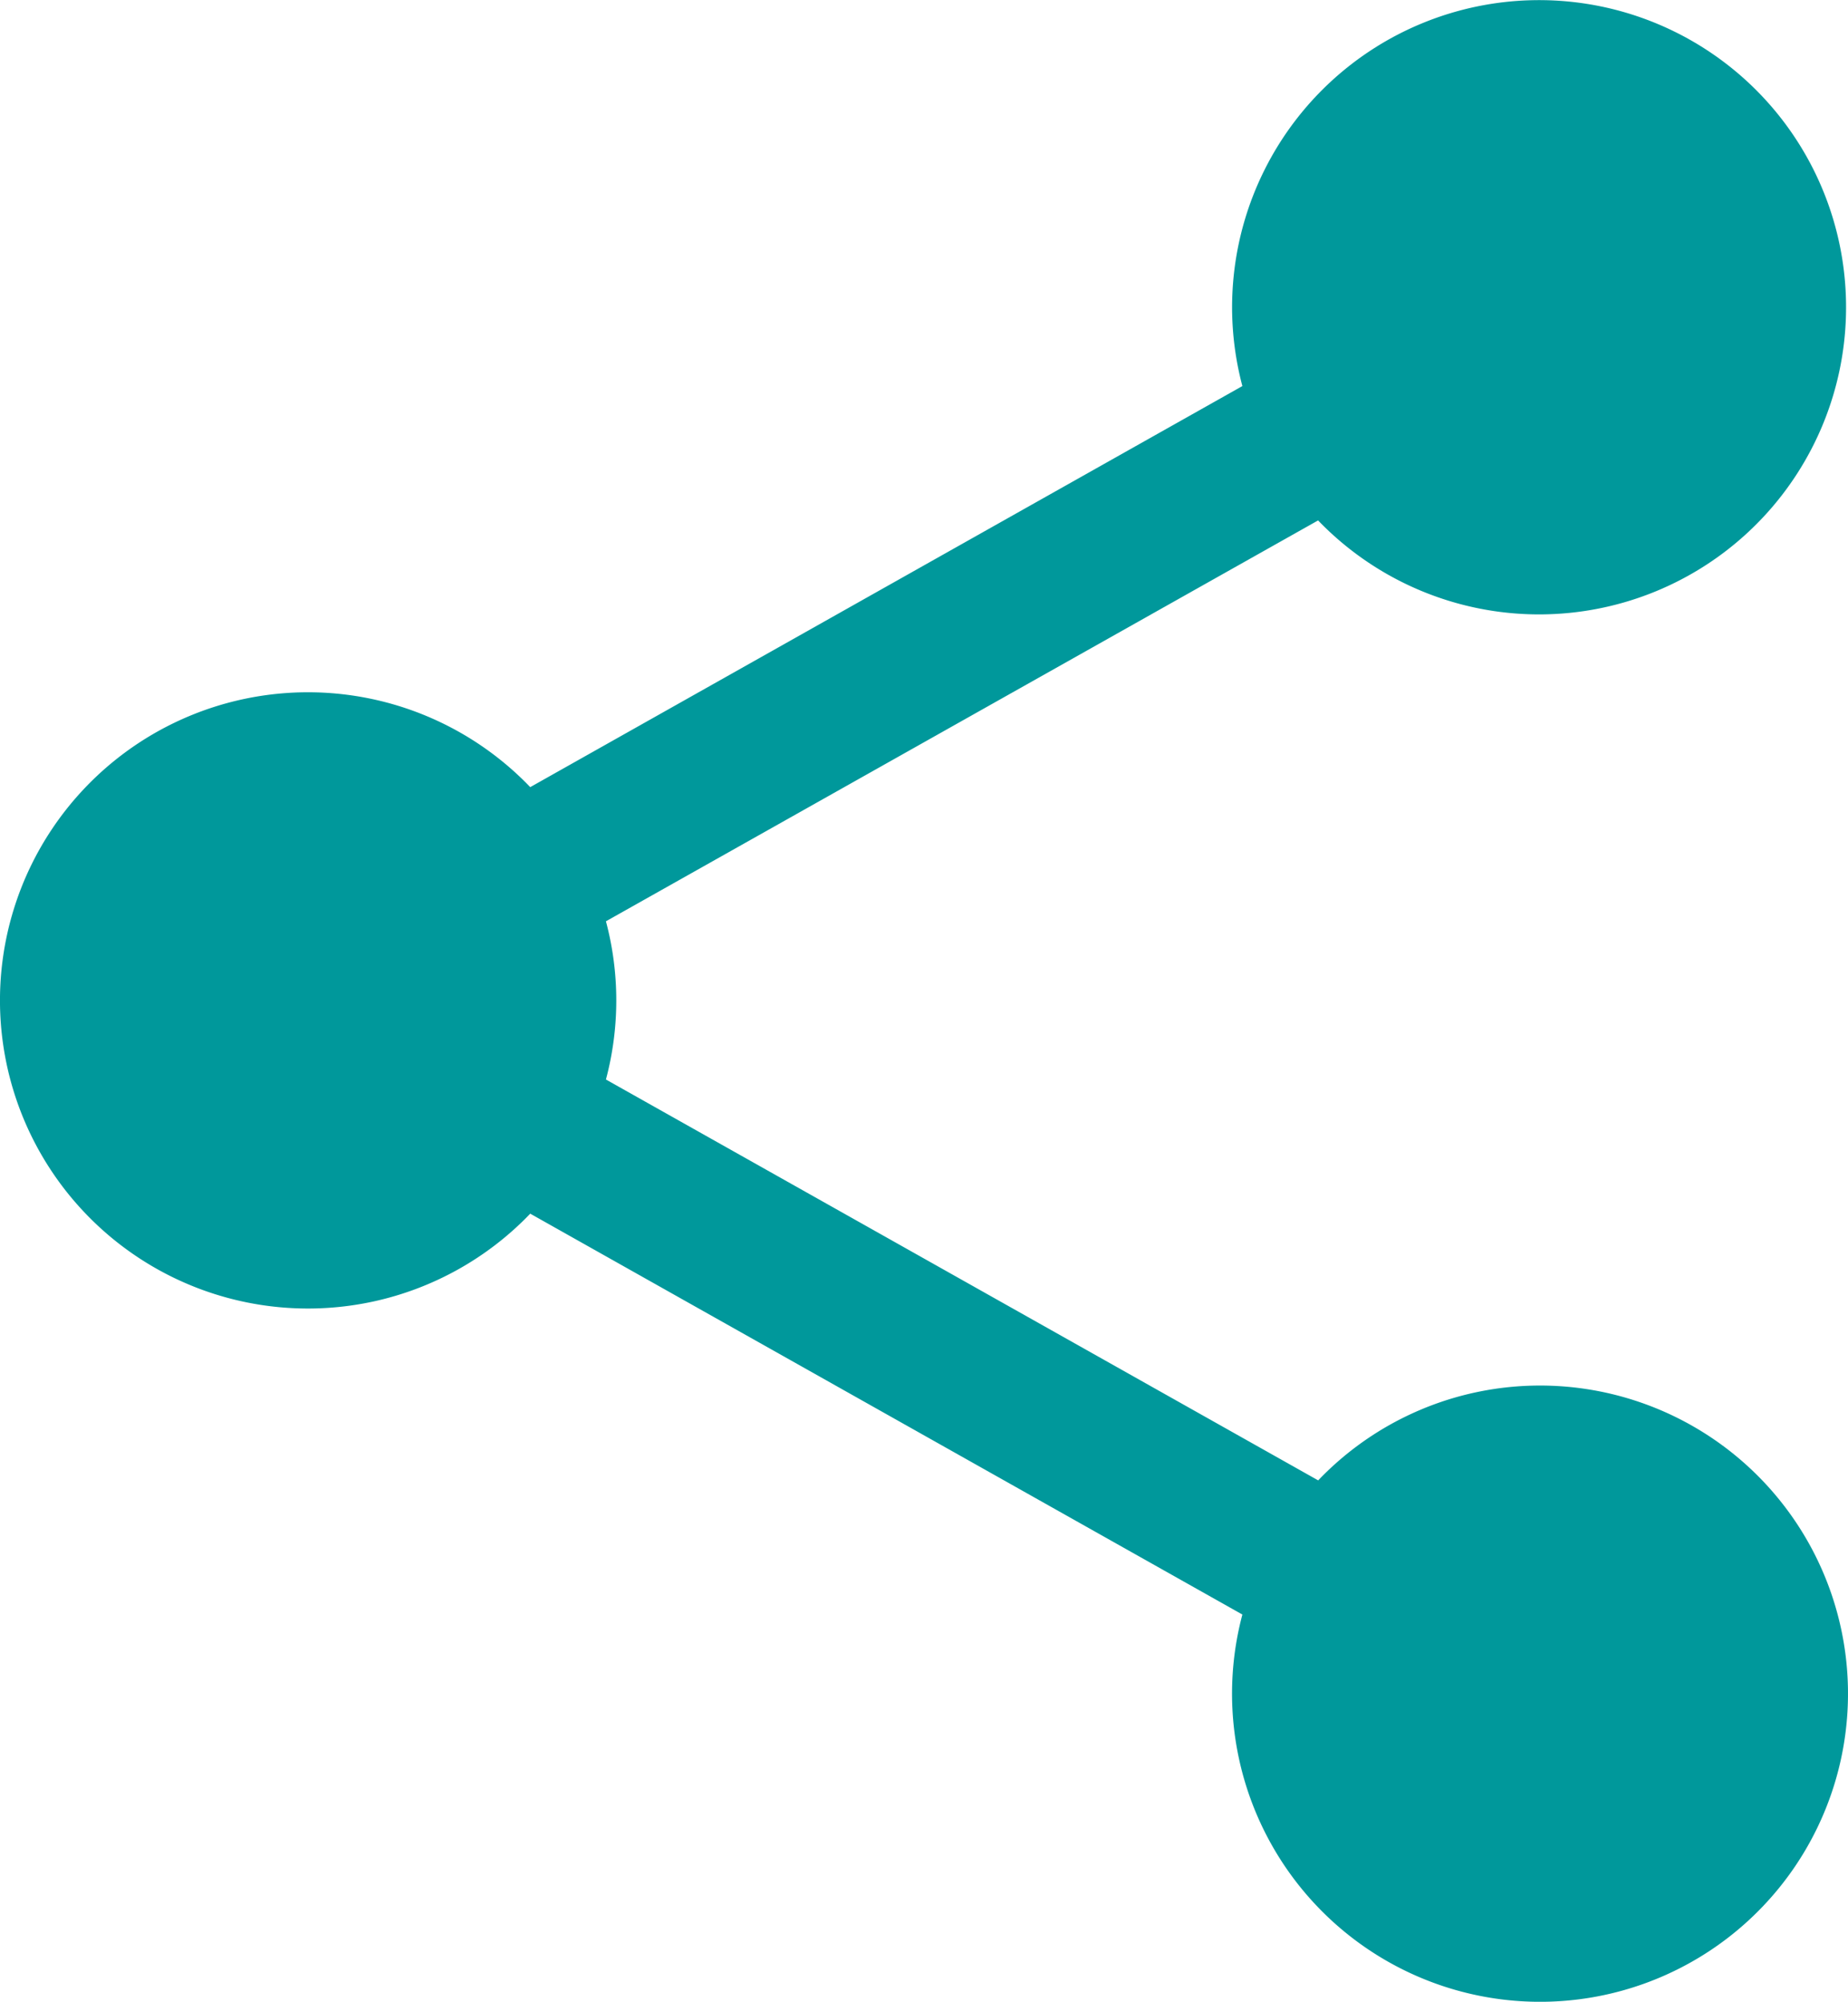
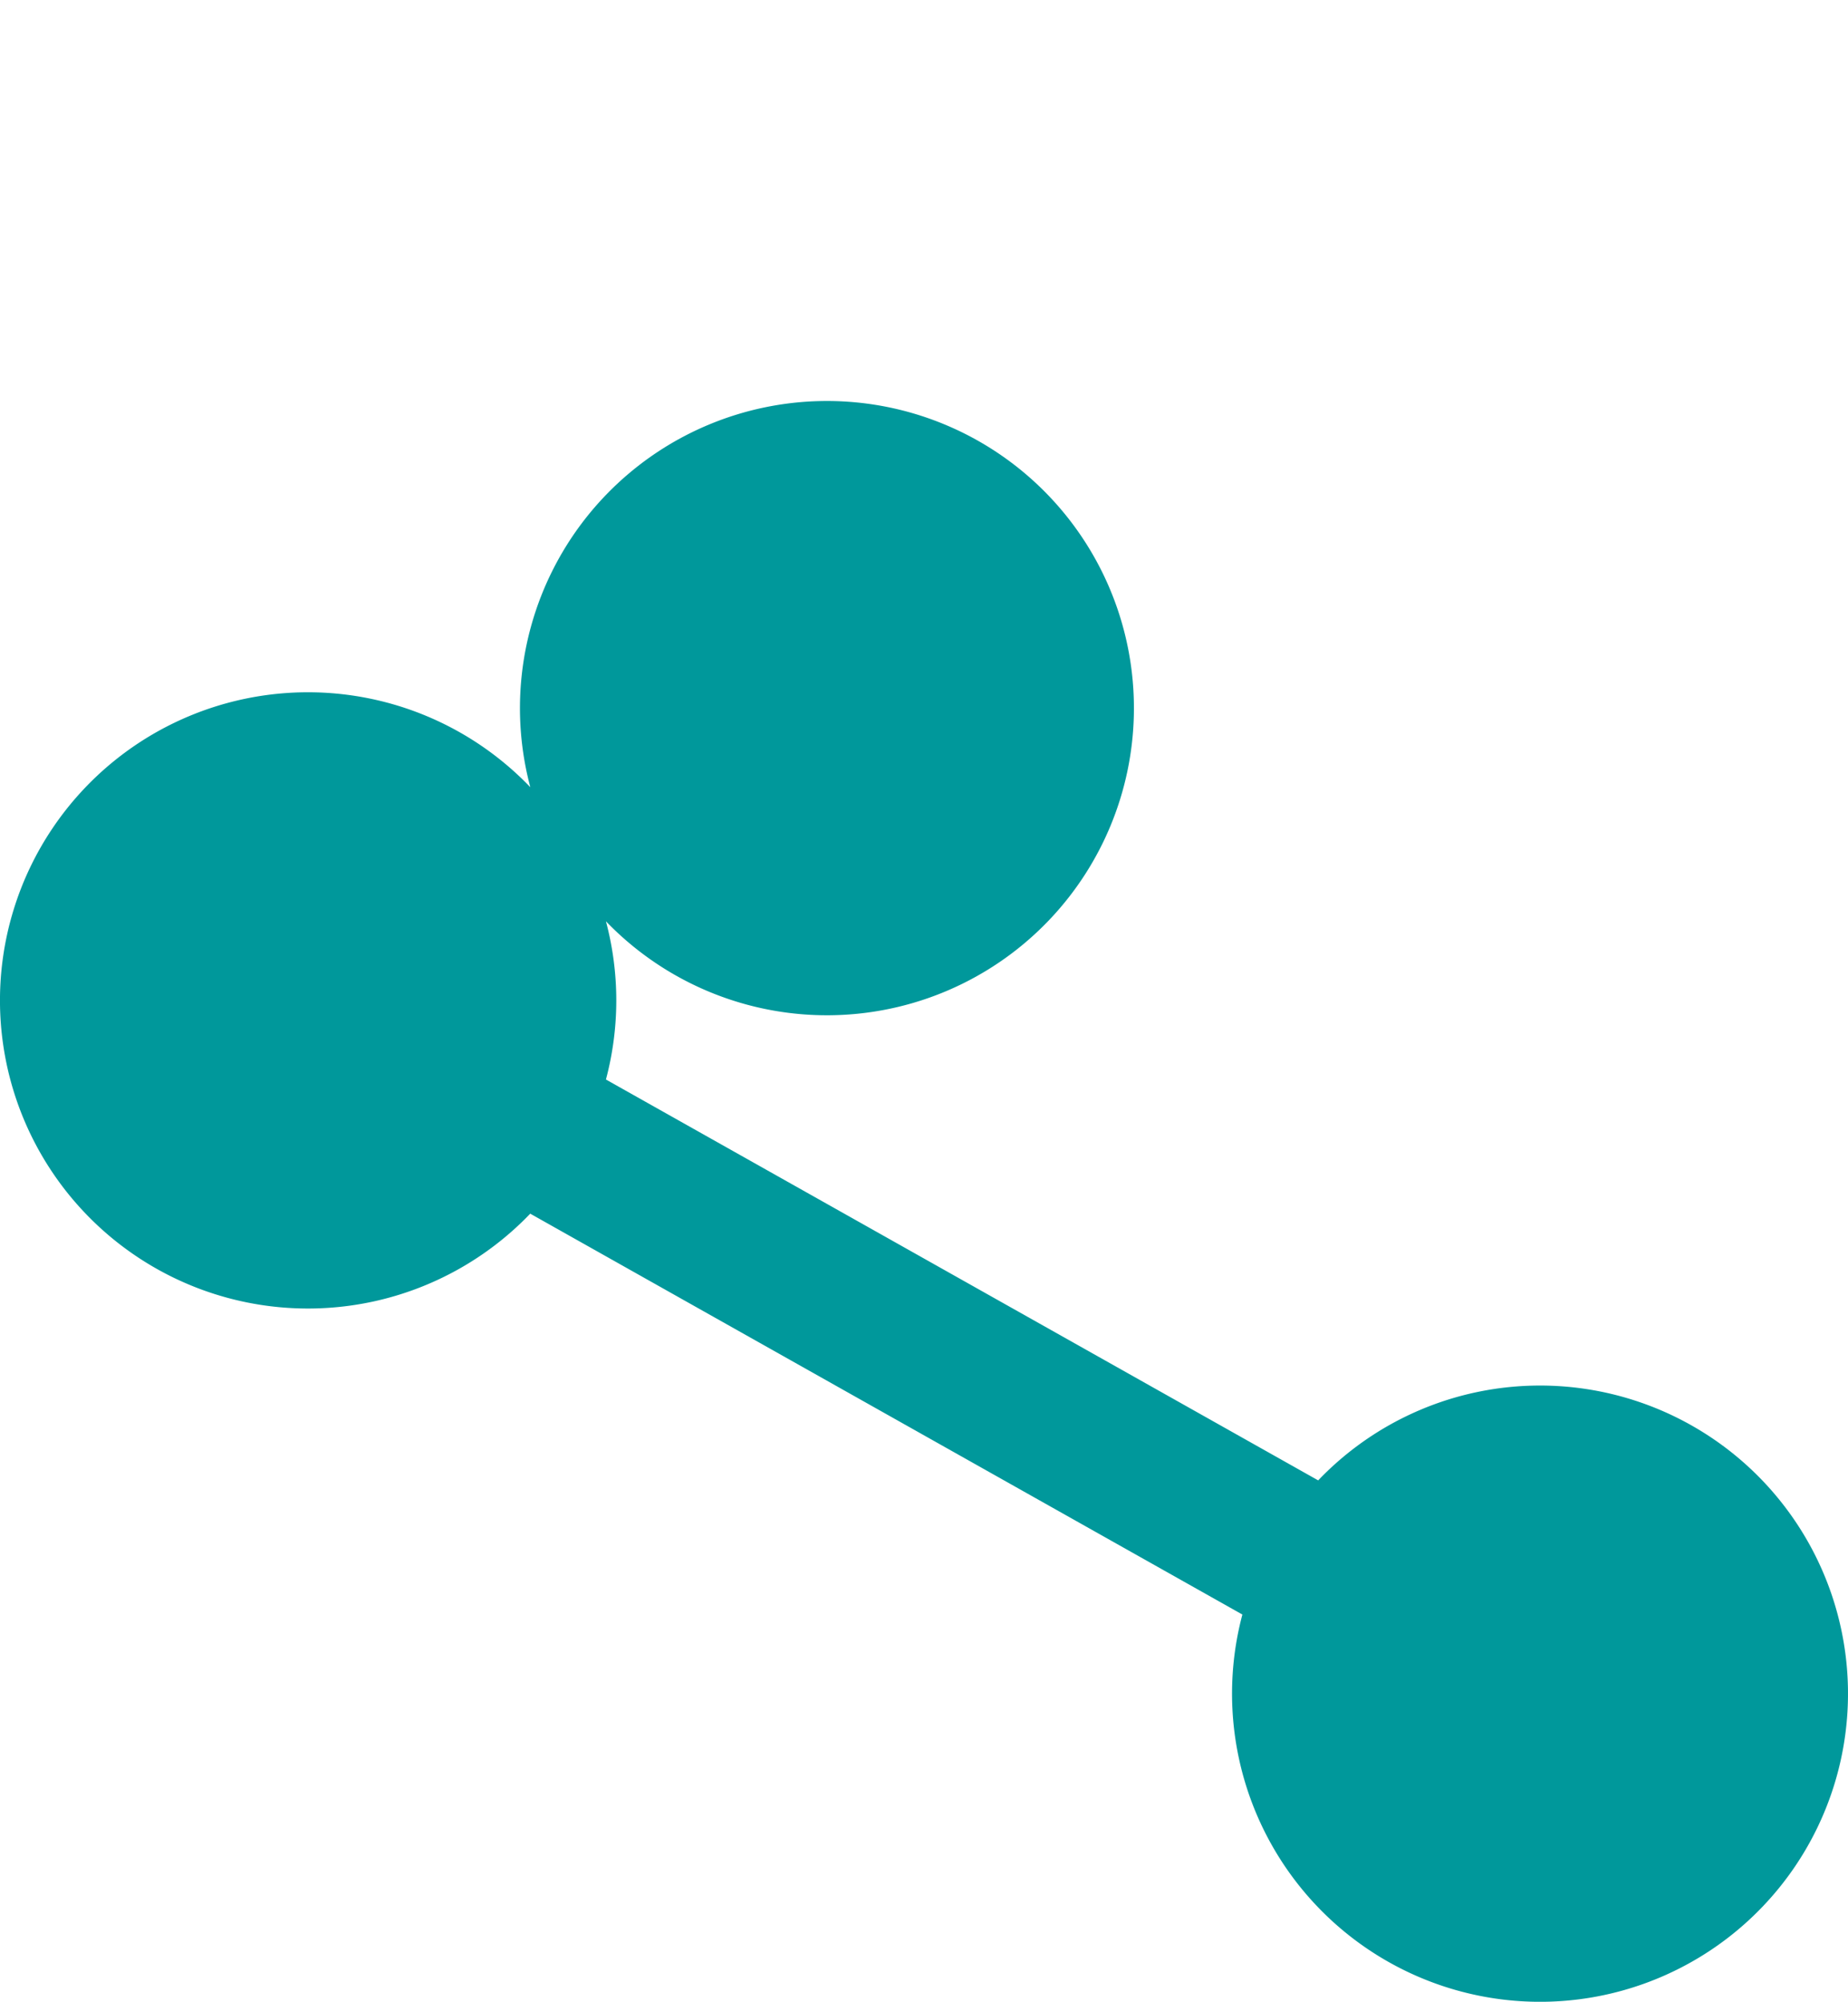
<svg xmlns="http://www.w3.org/2000/svg" width="35.445" height="38.375">
-   <path fill="#00989b" d="M29.54 26.562a5.886 5.886 0 0 0-4.257 1.818l-13.661-7.685a5.893 5.893 0 0 0 0-3.033l13.659-7.685a5.888 5.888 0 1 0-1.452-2.576L10.17 15.09a5.907 5.907 0 1 0 0 8.177l13.659 7.685a5.907 5.907 0 1 0 5.708-4.39Z" data-name="9035090_share_social_icon" />
+   <path fill="#00989b" d="M29.54 26.562a5.886 5.886 0 0 0-4.257 1.818l-13.661-7.685a5.893 5.893 0 0 0 0-3.033a5.888 5.888 0 1 0-1.452-2.576L10.17 15.09a5.907 5.907 0 1 0 0 8.177l13.659 7.685a5.907 5.907 0 1 0 5.708-4.39Z" data-name="9035090_share_social_icon" />
</svg>